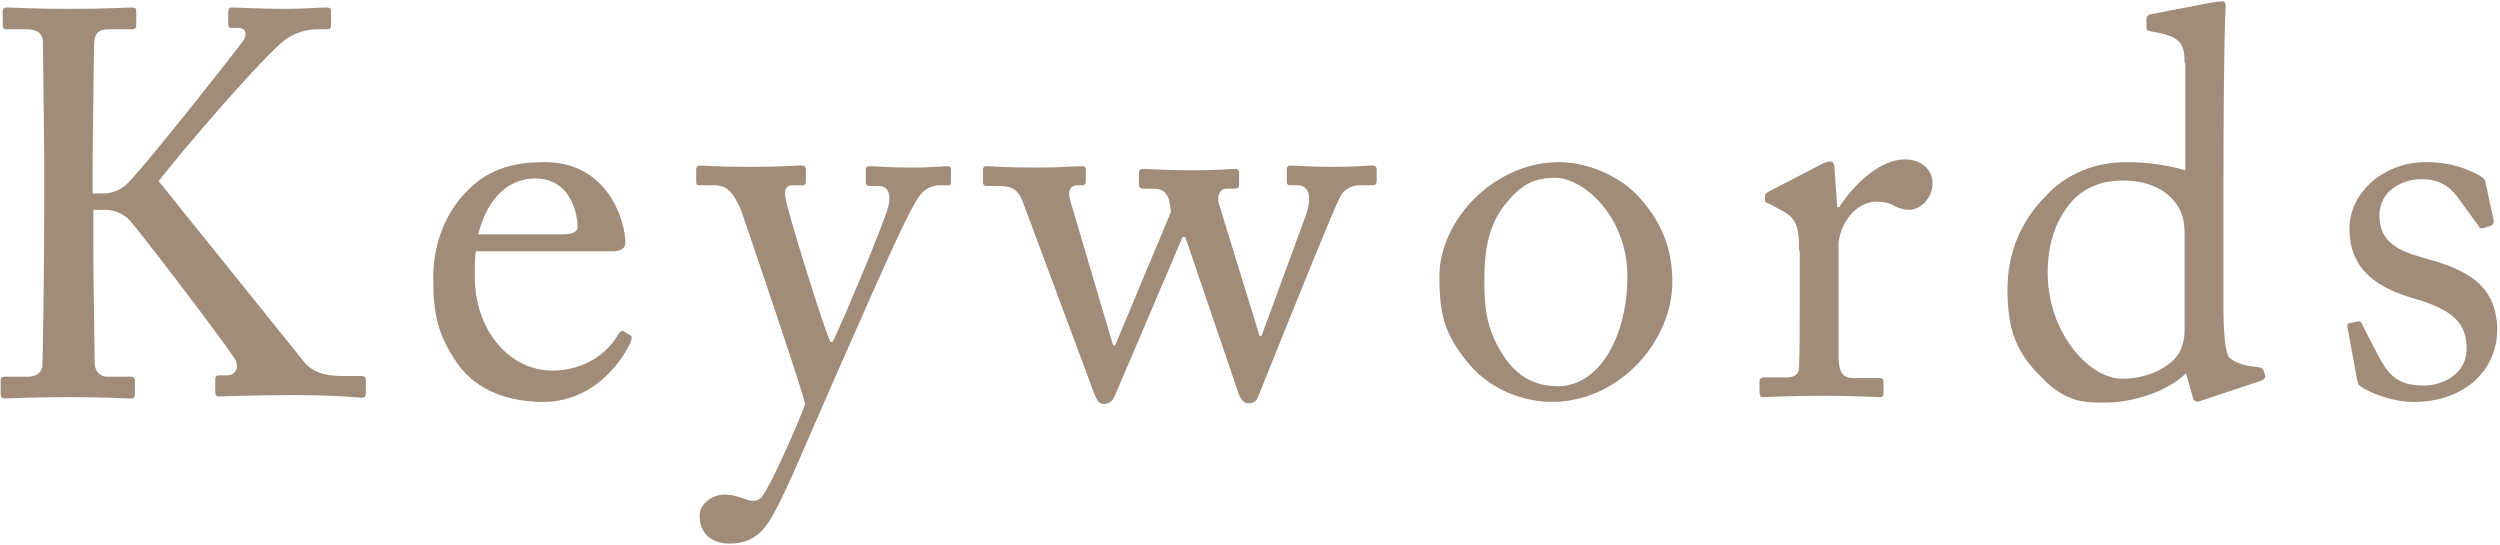
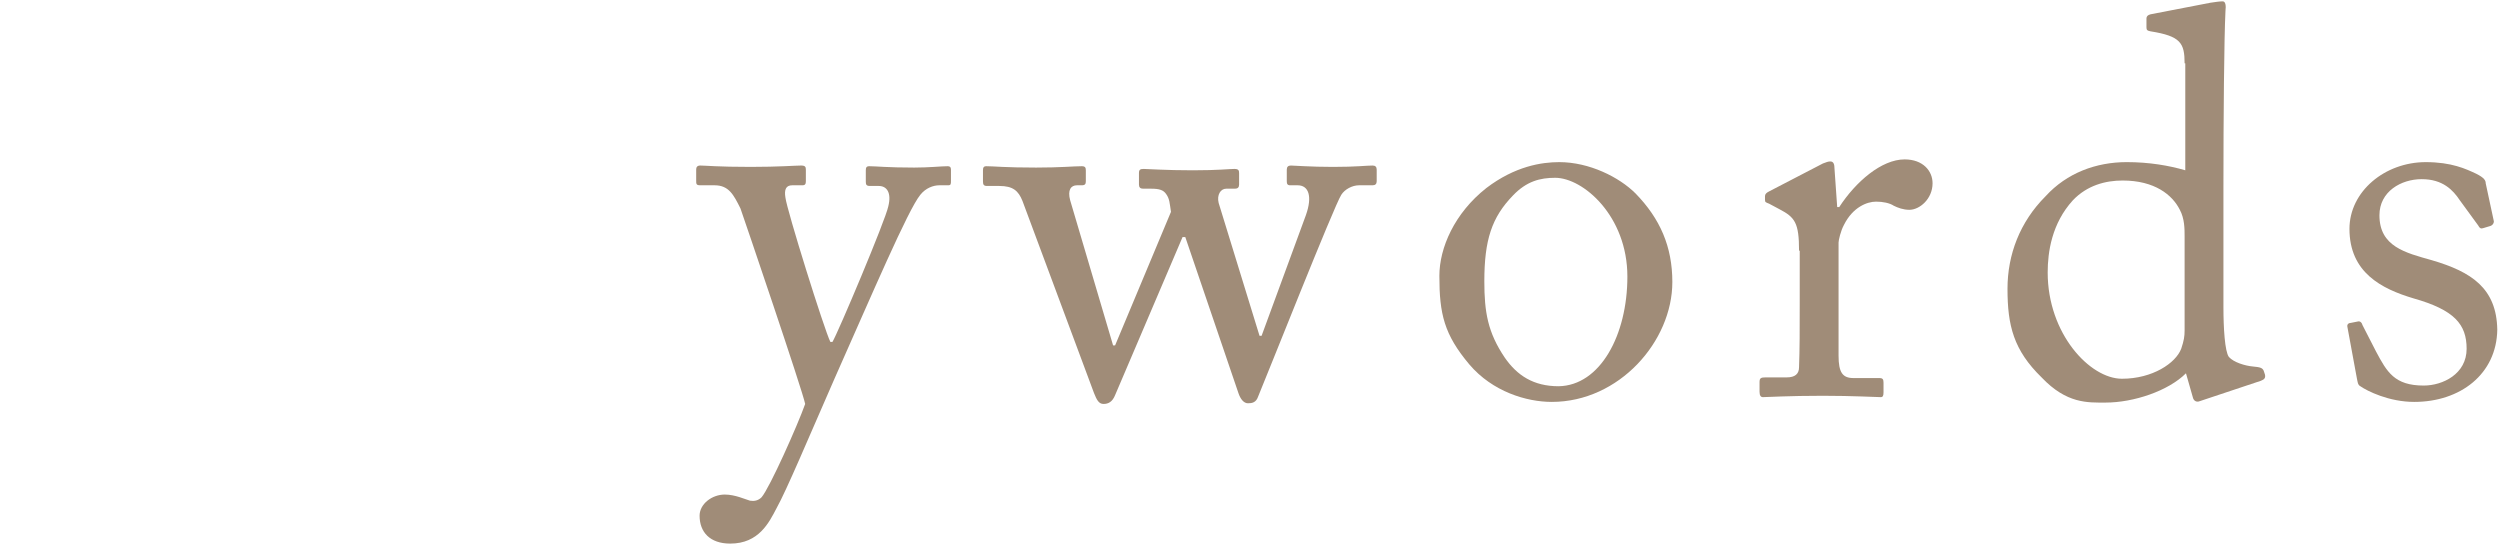
<svg xmlns="http://www.w3.org/2000/svg" version="1.1" x="0px" y="0px" width="367px" height="80px" viewBox="0 0 367 80" style="enable-background:new 0 0 367 80;" xml:space="preserve">
  <style type="text/css">
.st0{fill:#A08C78;}
</style>
  <g>
-     <path class="st0" d="M6.5,23.9c0-1.4-0.2-17-0.2-17.7c0-0.9-0.4-1.9-2.4-1.9H1c-0.5,0-0.6-0.2-0.6-0.6V1.6c0-0.3,0.2-0.5,0.6-0.5   c1,0,3.4,0.2,9.4,0.2c5.4,0,8-0.2,9-0.2c0.5,0,0.6,0.2,0.6,0.5v2.1c0,0.4-0.2,0.6-0.6,0.6h-3.4c-1.6,0-2.2,0.6-2.2,2.5   c0,1.2-0.2,13.7-0.2,17.6v4h1.4c1.3,0,2.2-0.3,3.3-1.1C20.1,26,34.9,7.1,35.7,6c0.7-1.1,0.3-1.9-0.7-1.9h-1.1   c-0.3,0-0.4-0.2-0.4-0.6V1.7c0-0.4,0.2-0.6,0.5-0.6c1,0,4.2,0.2,7.9,0.2c2.3,0,5.1-0.2,6.1-0.2c0.4,0,0.6,0.2,0.6,0.4v2.2   c0,0.4-0.2,0.6-0.6,0.6h-1.7c-1.1,0-3,0.5-4.4,1.5c-3,2.2-15.2,16.3-18.6,20.8l21.4,26.6c1.4,1.7,3.7,2,5.6,2h2.8   c0.4,0,0.6,0.2,0.6,0.6v2c0,0.4-0.2,0.6-0.6,0.6C52.1,58.3,49,58,43,58c-6.6,0-9.8,0.2-10.9,0.2c-0.3,0-0.5-0.2-0.5-0.5v-2.1   c0-0.3,0.2-0.5,0.5-0.5h1.2c1.5,0,1.7-1.4,1.3-2.2C33.9,51.5,19.7,32.8,18.7,32c-1.3-1-2.3-1.2-3.5-1.2h-1.5v5.8   c0,4,0.2,15.8,0.2,16.9c0.1,1,0.8,1.8,1.8,1.8h3.5c0.4,0,0.6,0.2,0.6,0.5v2.1c0,0.3-0.1,0.6-0.5,0.6c-1,0-3.4-0.2-9-0.2   c-6.3,0-8.9,0.2-9.6,0.2c-0.4,0-0.6-0.2-0.6-0.6v-2.1c0-0.4,0.2-0.5,0.6-0.5h3.3c1.4,0,2-0.6,2.2-1.4C6.3,53,6.5,38.5,6.5,28.5   V23.9z" />
-     <path class="st0" d="M69.9,36.8c-0.2,0.7-0.2,2-0.2,3.8c0,7.8,5,13.8,11.4,13.8c4.9,0,8.3-2.8,9.7-5.4c0.2-0.3,0.5-0.5,0.7-0.4   l1,0.6c0.2,0.1,0.4,0.3,0,1.2C91,53.5,86.9,59,79.7,59c-4.6,0-9.6-1.4-12.6-5.7c-2.8-4.1-3.5-7-3.5-12.6c0-3.1,0.8-8.5,5-12.7   c3.4-3.5,7.4-4.2,11.4-4.2c9.2,0,11.8,8.6,11.8,11.8c0,1.1-1,1.3-2.2,1.3H69.9z M82.6,34.4c1.5,0,2.2-0.4,2.2-1.1   c0-1.8-1-7.1-6.2-7.1c-3.5,0-6.9,2.3-8.4,8.2H82.6z" />
    <path class="st0" d="M102.7,75.7c0-1.7,1.8-3.1,3.7-3.1c1.5,0,3,0.7,3.7,0.9c0.6,0.1,1.2,0,1.7-0.5c1.2-1.4,5.3-10.6,6.4-13.7   c-0.4-2-8.9-27-9.5-28.7c-1-2-1.7-3.4-3.8-3.4h-2.1c-0.6,0-0.6-0.2-0.6-0.7v-1.6c0-0.3,0.1-0.6,0.6-0.6c0.7,0,2.6,0.2,7.4,0.2   c4.1,0,6.6-0.2,7.4-0.2c0.6,0,0.7,0.2,0.7,0.6v1.7c0,0.4-0.1,0.6-0.5,0.6h-1.5c-0.9,0-1.2,0.6-1,1.8c0.2,1.8,5.7,19.4,6.6,21.2h0.3   c0.8-1.3,7.8-17.9,8.2-19.9c0.5-2-0.2-3-1.4-3h-1.3c-0.5,0-0.6-0.2-0.6-0.6V25c0-0.4,0.1-0.6,0.5-0.6c1,0,2.7,0.2,6.6,0.2   c2.2,0,4-0.2,4.9-0.2c0.5,0,0.5,0.3,0.5,0.6v1.5c0,0.5,0,0.7-0.4,0.7h-1.3c-0.9,0-2,0.4-2.8,1.4c-1.8,2.2-7,14.4-12.6,27   c-3.9,8.9-7,16.3-8.5,19c-1.1,2.1-2.6,5.2-6.8,5.2C104.2,79.8,102.7,78.1,102.7,75.7z" />
    <path class="st0" d="M184.9,49.3h0.3l6.5-17.7c1-2.8,0.4-4.4-1.2-4.4h-1.1c-0.4,0-0.5-0.2-0.5-0.6v-1.7c0-0.4,0.2-0.6,0.6-0.6   c0.5,0,2.9,0.2,6.2,0.2c3.4,0,4.9-0.2,5.8-0.2c0.4,0,0.6,0.2,0.6,0.6v1.7c0,0.4-0.2,0.6-0.6,0.6h-2c-1,0-2.1,0.6-2.6,1.4   c-1,1.5-11.1,27-12.2,29.6c-0.3,0.9-0.9,1-1.5,1c-0.6,0-1.1-0.6-1.4-1.5L174,34.8h-0.4L163.7,58c-0.4,1-1,1.3-1.7,1.3   s-1-0.6-1.4-1.6l-10.5-28.2c-0.6-1.5-1.4-2.2-3.4-2.2h-1.8c-0.5,0-0.6-0.2-0.6-0.7V25c0-0.4,0.1-0.6,0.5-0.6c1.1,0,2.7,0.2,7.3,0.2   c3.6,0,5.5-0.2,6.7-0.2c0.5,0,0.6,0.2,0.6,0.6v1.6c0,0.4-0.1,0.6-0.6,0.6h-0.7c-0.9,0-1.4,0.7-1,2.2l6.3,21.3h0.3l8.2-19.6   c-0.2-1.3-0.2-1.9-0.7-2.6c-0.4-0.6-1-0.8-2.2-0.8h-1.2c-0.4,0-0.6-0.2-0.6-0.6v-1.7c0-0.5,0.2-0.6,0.7-0.6c0.6,0,3.2,0.2,7.2,0.2   c3.7,0,5.4-0.2,6.1-0.2c0.6,0,0.7,0.2,0.7,0.6v1.7c0,0.4-0.2,0.6-0.6,0.6H180c-0.8,0-1.4,0.9-1.1,2.1L184.9,49.3z" />
    <path class="st0" d="M215.7,53.5c-3.7-4.4-4.4-7.4-4.4-13c0-4.1,2.2-9.2,6.9-12.9c4.2-3.2,8.1-3.8,10.7-3.8c4.4,0,8.8,2.2,11.2,4.6   c3.6,3.7,5.4,7.8,5.4,13c0,8.7-7.8,17.6-17.7,17.6C224.1,59,219.1,57.5,215.7,53.5z M238.9,40.6c0-8.9-6.5-14.5-10.6-14.5   c-2.2,0-4.2,0.5-6.2,2.6c-3.1,3.2-4.2,6.5-4.2,12.6c0,4.5,0.5,7.5,3,11.2c1.8,2.6,4.2,4.2,7.9,4.2   C234.9,56.6,238.9,49.2,238.9,40.6z" />
    <path class="st0" d="M264.1,36.8c0-4.1-0.6-4.9-2.9-6.1l-1.5-0.8c-0.5-0.2-0.6-0.2-0.6-0.6v-0.5c0-0.3,0.2-0.5,0.6-0.7l7.9-4.1   c0.5-0.2,0.8-0.3,1.1-0.3c0.5,0,0.6,0.5,0.6,1l0.4,5.7h0.3c2.4-3.7,6.2-7,9.6-7c2.7,0,4.1,1.7,4.1,3.5c0,2.3-1.9,3.9-3.4,3.9   c-0.9,0-1.7-0.3-2.3-0.6c-0.6-0.4-1.6-0.6-2.6-0.6c-1.3,0-3.4,0.8-4.7,3.4c-0.5,0.9-0.8,2.3-0.8,2.6v16.6c0,2.5,0.6,3.3,2.2,3.3   h3.8c0.5,0,0.6,0.2,0.6,0.7v1.4c0,0.5-0.1,0.7-0.4,0.7c-0.5,0-4.2-0.2-8.5-0.2c-5,0-8.3,0.2-8.8,0.2c-0.3,0-0.5-0.2-0.5-0.8v-1.4   c0-0.6,0.2-0.7,0.9-0.7h3.1c1.2,0,1.8-0.5,1.8-1.5c0.1-2.6,0.1-5.4,0.1-9.6V36.8z" />
    <path class="st0" d="M320.7,9.3c0-3-0.6-4-5-4.7c-0.5-0.1-0.6-0.2-0.6-0.6V2.7c0-0.3,0.2-0.5,0.6-0.6c3.1-0.6,7.3-1.4,8.8-1.7   c0.7-0.1,1.3-0.2,1.8-0.2c0.4,0,0.5,0.6,0.4,1.4c-0.2,4-0.3,15.6-0.3,25.8v17.7c0,3,0.2,6.5,0.8,7.3c0.7,0.8,2.4,1.3,3.5,1.4   s1.4,0.2,1.6,0.6l0.2,0.6c0.1,0.5-0.1,0.7-0.6,0.9l-9,3c-0.5,0.2-0.9-0.1-1-0.6l-1-3.5c-2.6,2.6-7.7,4.3-11.8,4.3   c-2.6,0-5.7,0.2-9.4-3.7c-4.1-4-5-7.6-5-13c0-5,1.8-9.8,5.6-13.6c3.1-3.4,7.4-5,11.9-5c3.3,0,6.2,0.5,8.6,1.2V9.3z M320.7,34.7   c0-1.1,0-2.6-0.7-3.9c-1.1-2.2-3.7-4.3-8.4-4.3c-2.5,0-5.2,0.7-7.3,2.9c-3.1,3.4-3.7,7.6-3.7,10.6c0,9,6.2,15.6,10.9,15.6   c4.5,0,7.9-2.3,8.7-4.4c0.4-1.2,0.5-1.8,0.5-2.7V34.7z" />
    <path class="st0" d="M346.5,56.7c-0.4-0.2-0.4-0.7-0.5-1.1l-1.4-7.6c-0.1-0.4,0.2-0.6,0.5-0.6l1-0.2c0.3-0.1,0.6,0.1,0.7,0.5l2,3.9   c1.6,3,2.7,5,7,5c2.8,0,6.3-1.7,6.3-5.4c0-3.6-1.8-5.7-7.8-7.4c-4.7-1.4-9.4-3.8-9.4-10.2c0-5.5,5.2-9.8,11.2-9.8   c3.8,0,5.9,1,7.4,1.7c1.2,0.6,1.4,1,1.4,1.4l1.2,5.6c0,0.3-0.2,0.6-0.6,0.7l-1,0.3c-0.3,0.1-0.5,0-0.7-0.4l-2.7-3.7   c-1-1.5-2.5-3.1-5.6-3.1c-3,0-6.2,1.8-6.2,5.3c0,4.6,3.8,5.5,7.7,6.6c5.8,1.7,9.5,4.1,9.6,10.2c-0.1,6.5-5.4,10.6-12.2,10.6   C350.7,59,347.5,57.4,346.5,56.7z" />
  </g>
</svg>